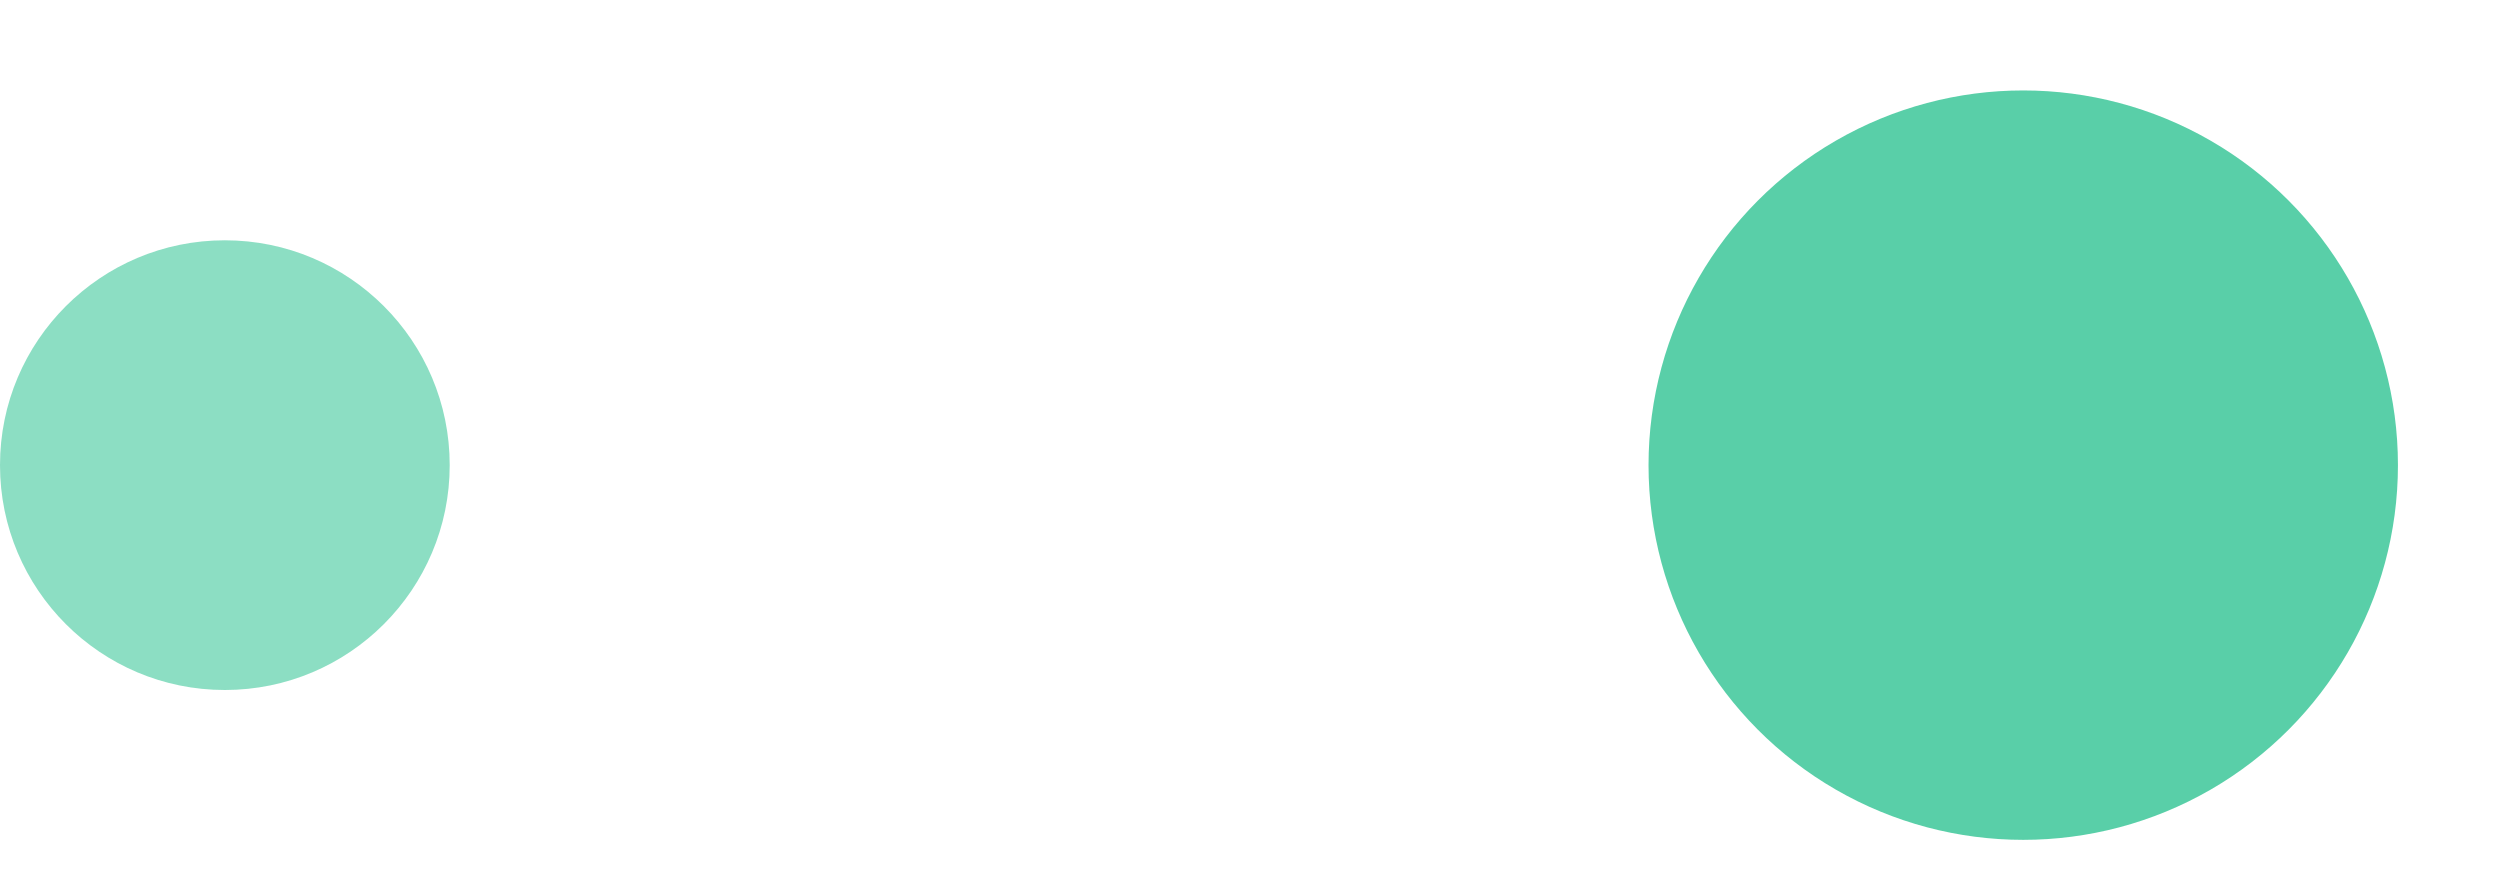
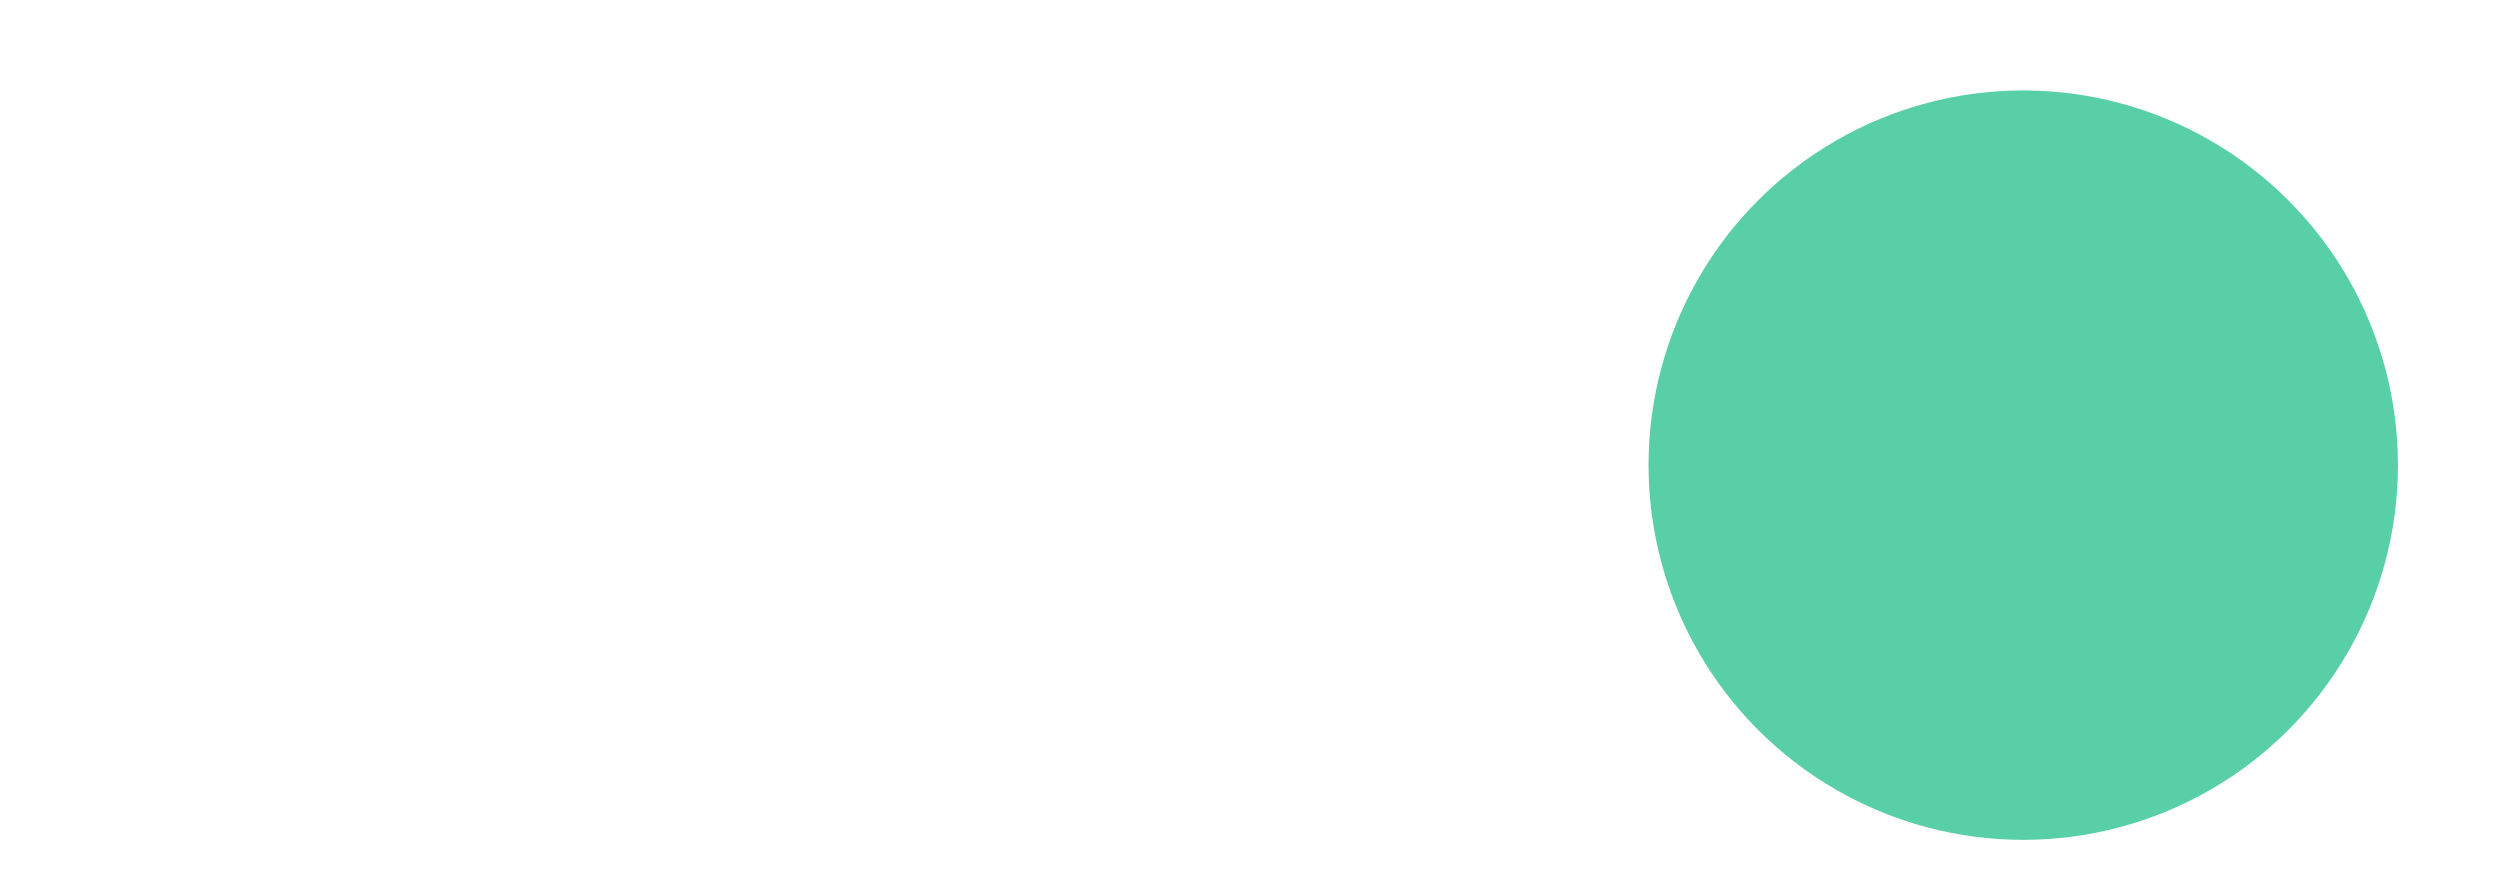
<svg xmlns="http://www.w3.org/2000/svg" width="17" height="6" viewBox="0 0 17 6" fill="none">
  <circle opacity="0.65" cx="13.758" cy="3.163" r="2.548" fill="#00B67A" />
-   <circle opacity="0.45" cx="1.529" cy="3.163" r="1.529" fill="#00B67A" />
</svg>